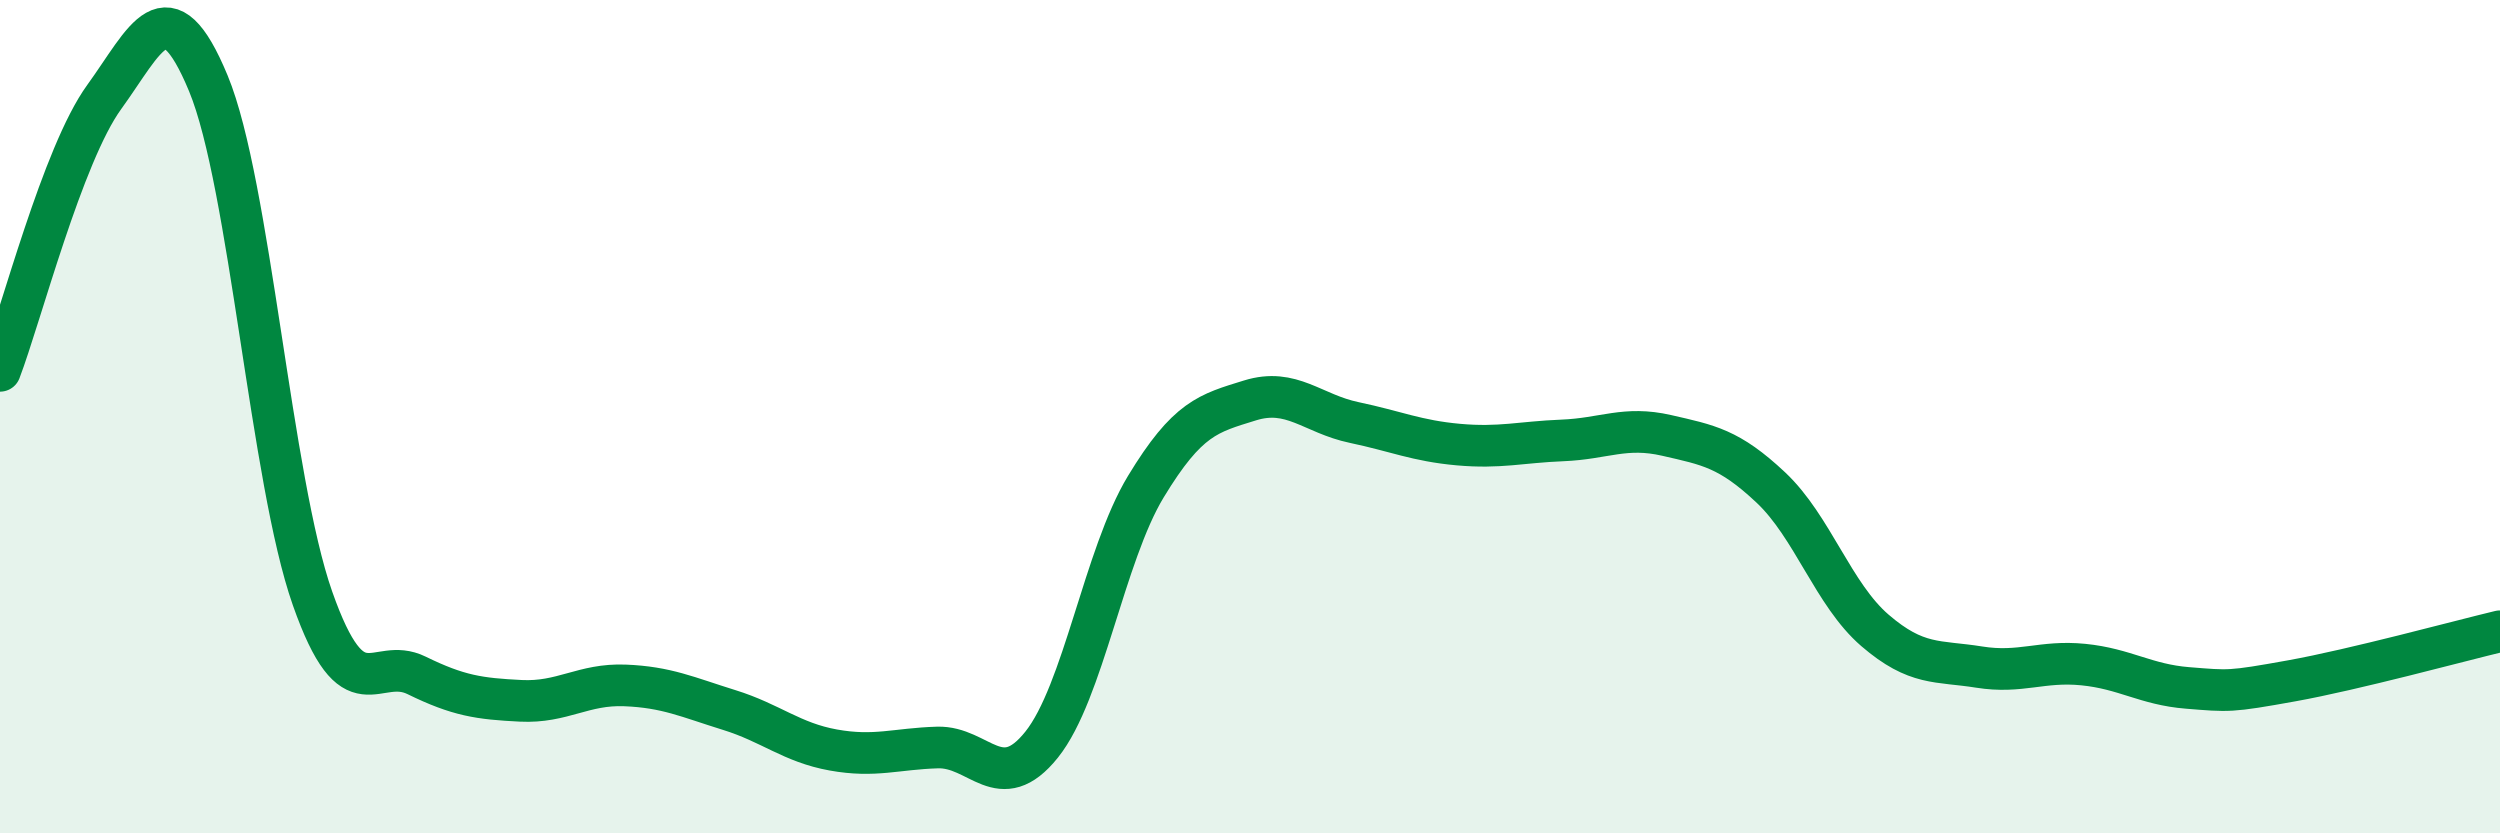
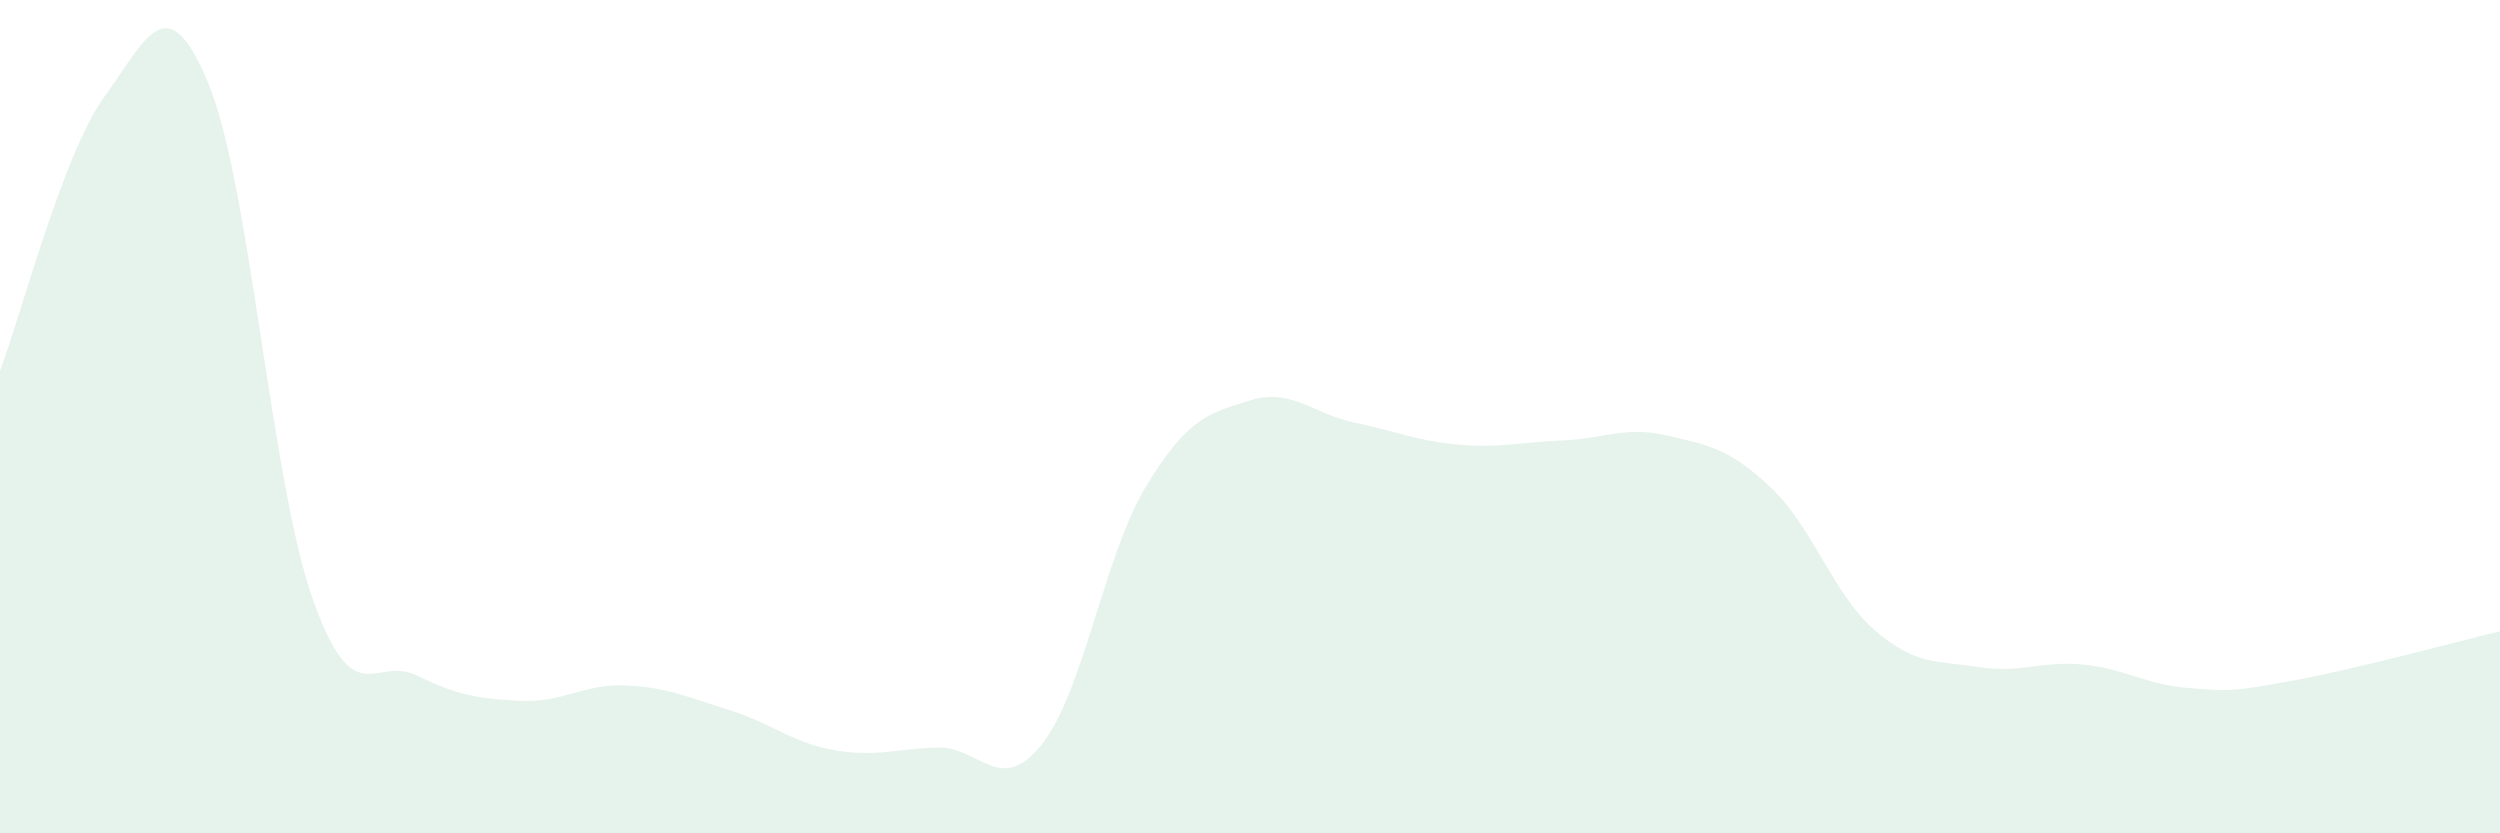
<svg xmlns="http://www.w3.org/2000/svg" width="60" height="20" viewBox="0 0 60 20">
  <path d="M 0,8.9 C 0.5,7.59 1.5,3.71 2.5,2.33 C 3.5,0.95 4,-0.41 5,2 C 6,4.41 6.5,11.52 7.5,14.36 C 8.5,17.2 9,15.72 10,16.21 C 11,16.7 11.5,16.77 12.5,16.82 C 13.5,16.87 14,16.41 15,16.45 C 16,16.49 16.5,16.73 17.5,17.04 C 18.5,17.35 19,17.82 20,18 C 21,18.18 21.5,17.97 22.5,17.94 C 23.5,17.91 24,19.12 25,17.87 C 26,16.62 26.5,13.33 27.5,11.68 C 28.5,10.03 29,9.92 30,9.61 C 31,9.3 31.5,9.93 32.5,10.14 C 33.5,10.35 34,10.58 35,10.67 C 36,10.76 36.5,10.61 37.5,10.57 C 38.5,10.53 39,10.22 40,10.45 C 41,10.68 41.5,10.76 42.5,11.7 C 43.5,12.64 44,14.27 45,15.13 C 46,15.99 46.5,15.85 47.5,16.01 C 48.5,16.17 49,15.85 50,15.95 C 51,16.05 51.5,16.43 52.5,16.51 C 53.5,16.59 53.5,16.61 55,16.34 C 56.5,16.07 59,15.39 60,15.15L60 20L0 20Z" fill="#008740" opacity="0.1" stroke-linecap="round" stroke-linejoin="round" />
-   <path d="M 0,8.9 C 0.5,7.59 1.5,3.71 2.5,2.33 C 3.5,0.95 4,-0.41 5,2 C 6,4.41 6.5,11.52 7.5,14.36 C 8.5,17.2 9,15.72 10,16.21 C 11,16.7 11.5,16.77 12.5,16.82 C 13.5,16.87 14,16.41 15,16.45 C 16,16.49 16.5,16.73 17.5,17.04 C 18.5,17.35 19,17.82 20,18 C 21,18.18 21.5,17.97 22.5,17.94 C 23.5,17.91 24,19.12 25,17.87 C 26,16.62 26.5,13.33 27.5,11.68 C 28.5,10.03 29,9.92 30,9.61 C 31,9.3 31.5,9.93 32.5,10.14 C 33.5,10.35 34,10.58 35,10.67 C 36,10.76 36.5,10.61 37.5,10.57 C 38.5,10.53 39,10.22 40,10.45 C 41,10.68 41.5,10.76 42.5,11.7 C 43.5,12.64 44,14.27 45,15.13 C 46,15.99 46.5,15.85 47.5,16.01 C 48.5,16.17 49,15.85 50,15.95 C 51,16.05 51.5,16.43 52.5,16.51 C 53.5,16.59 53.5,16.61 55,16.34 C 56.5,16.07 59,15.39 60,15.15" stroke="#008740" stroke-width="1" fill="none" stroke-linecap="round" stroke-linejoin="round" />
</svg>